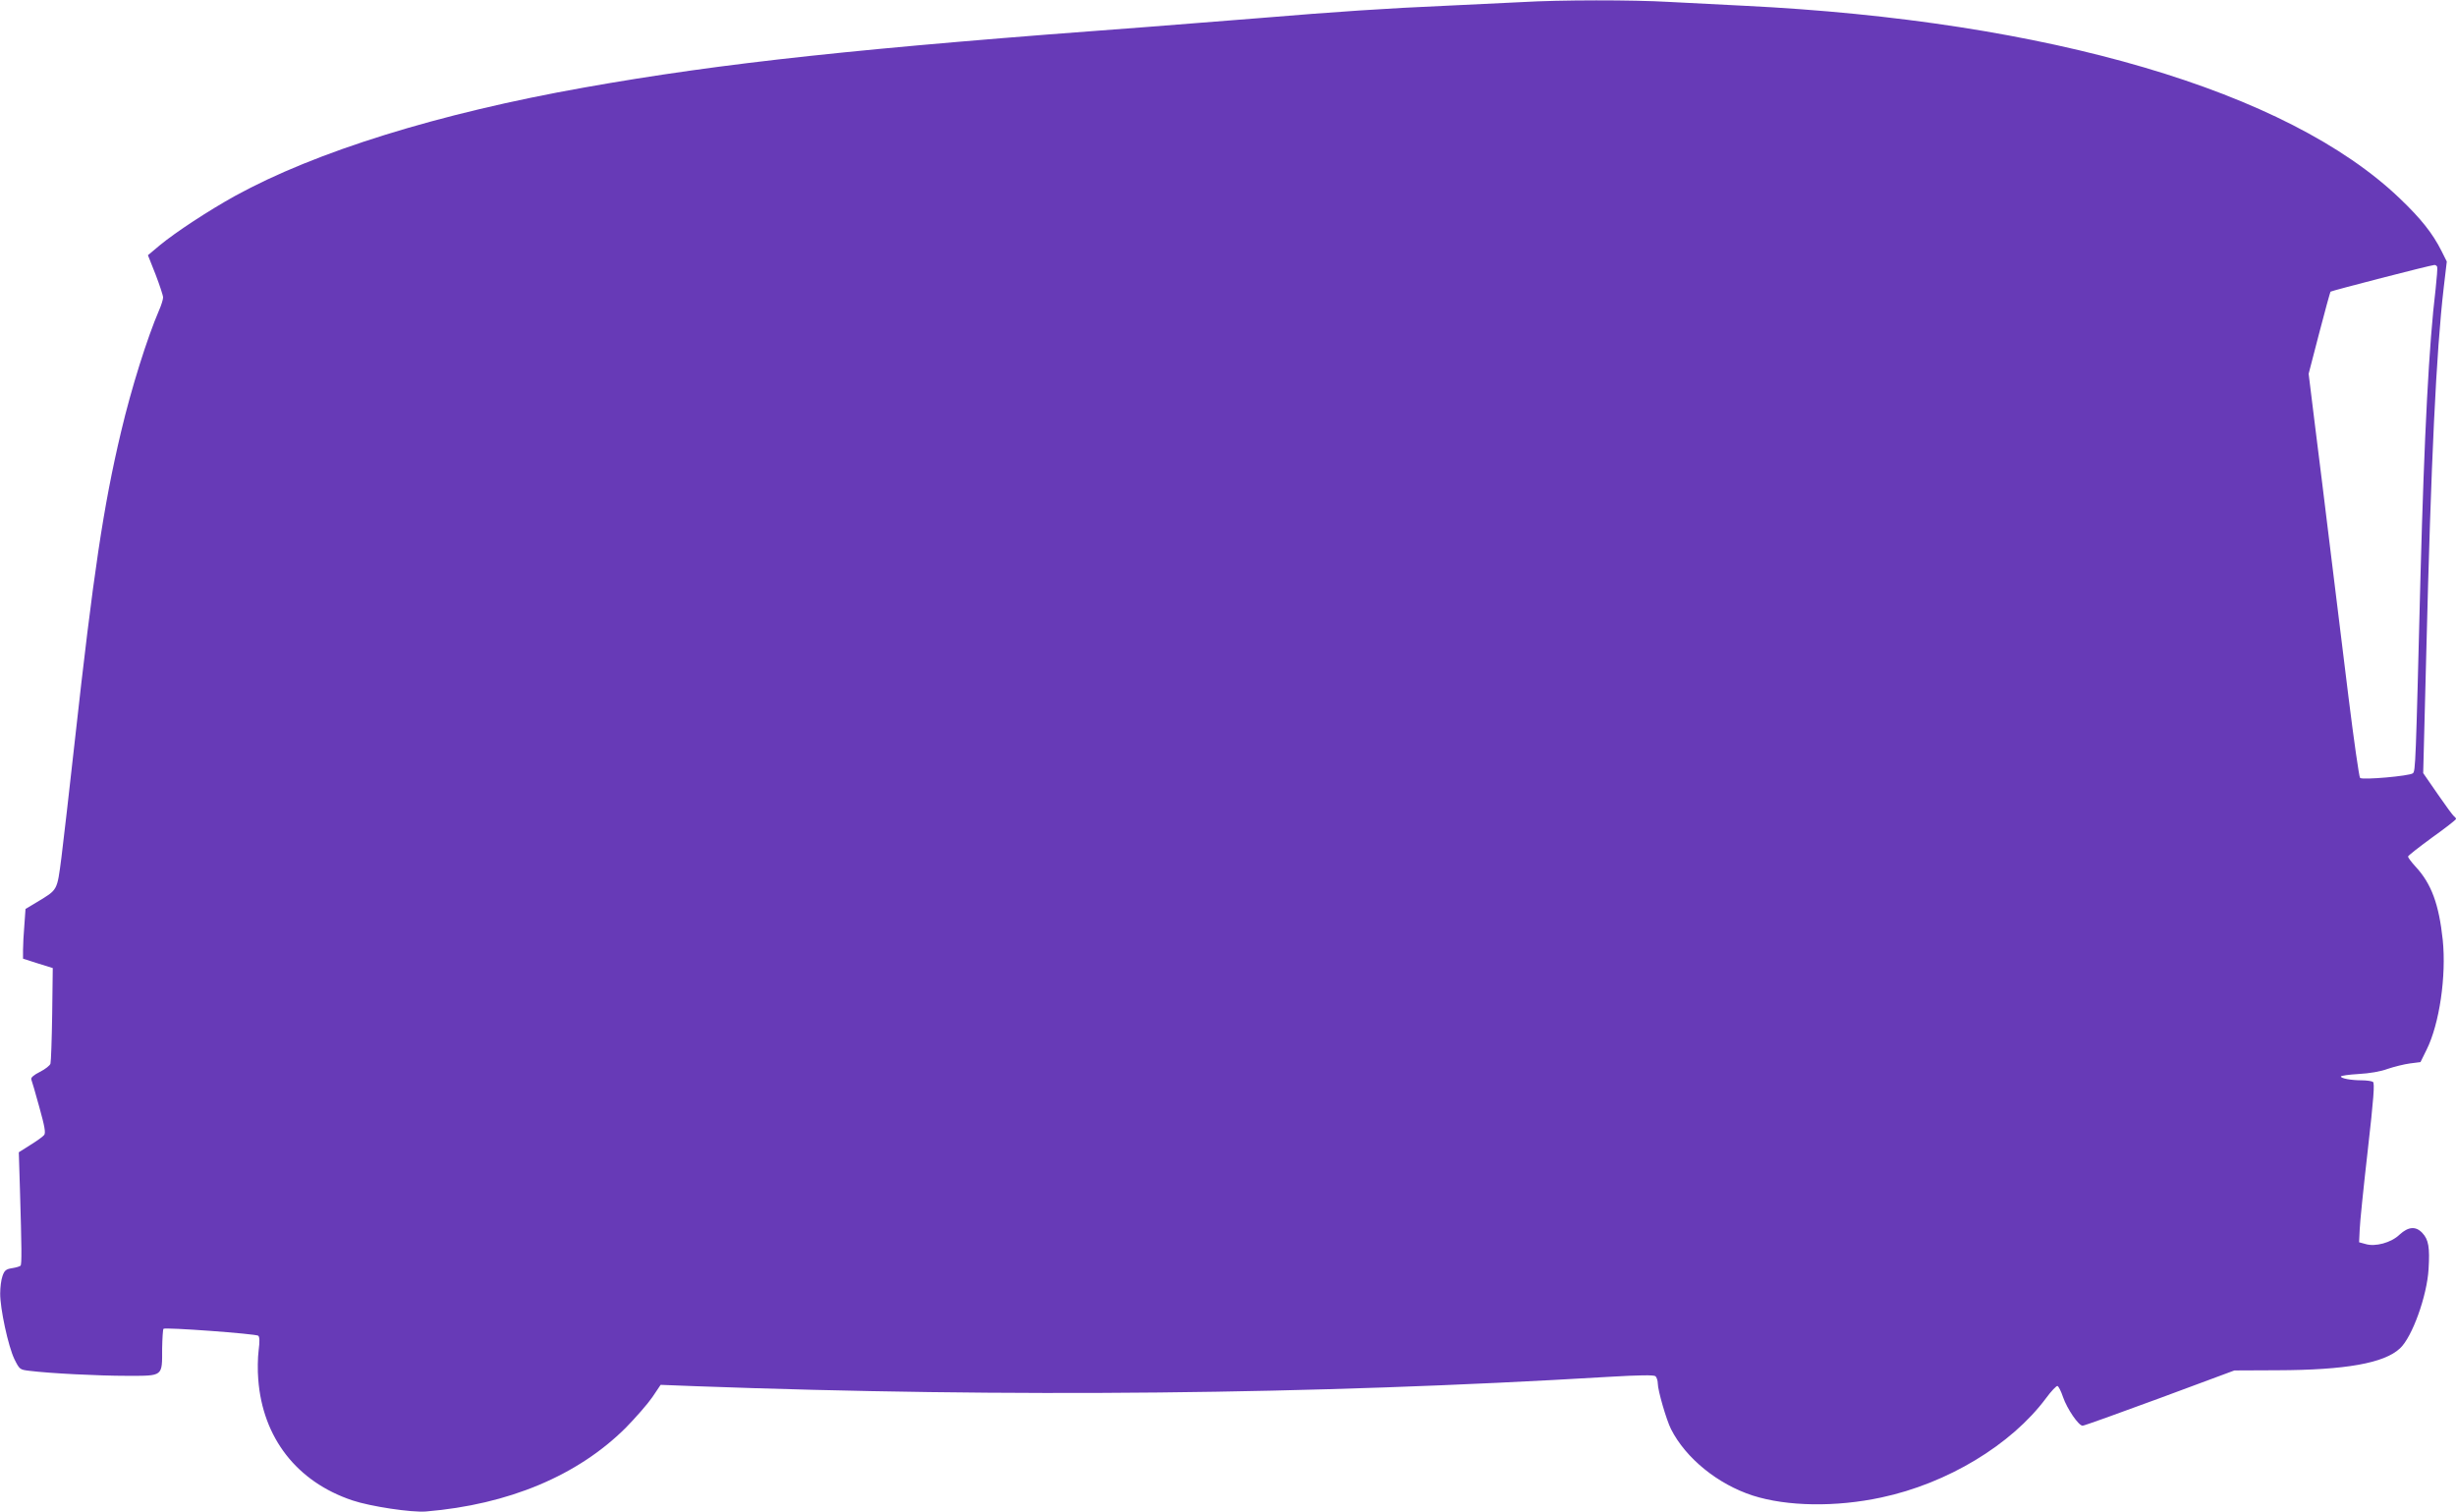
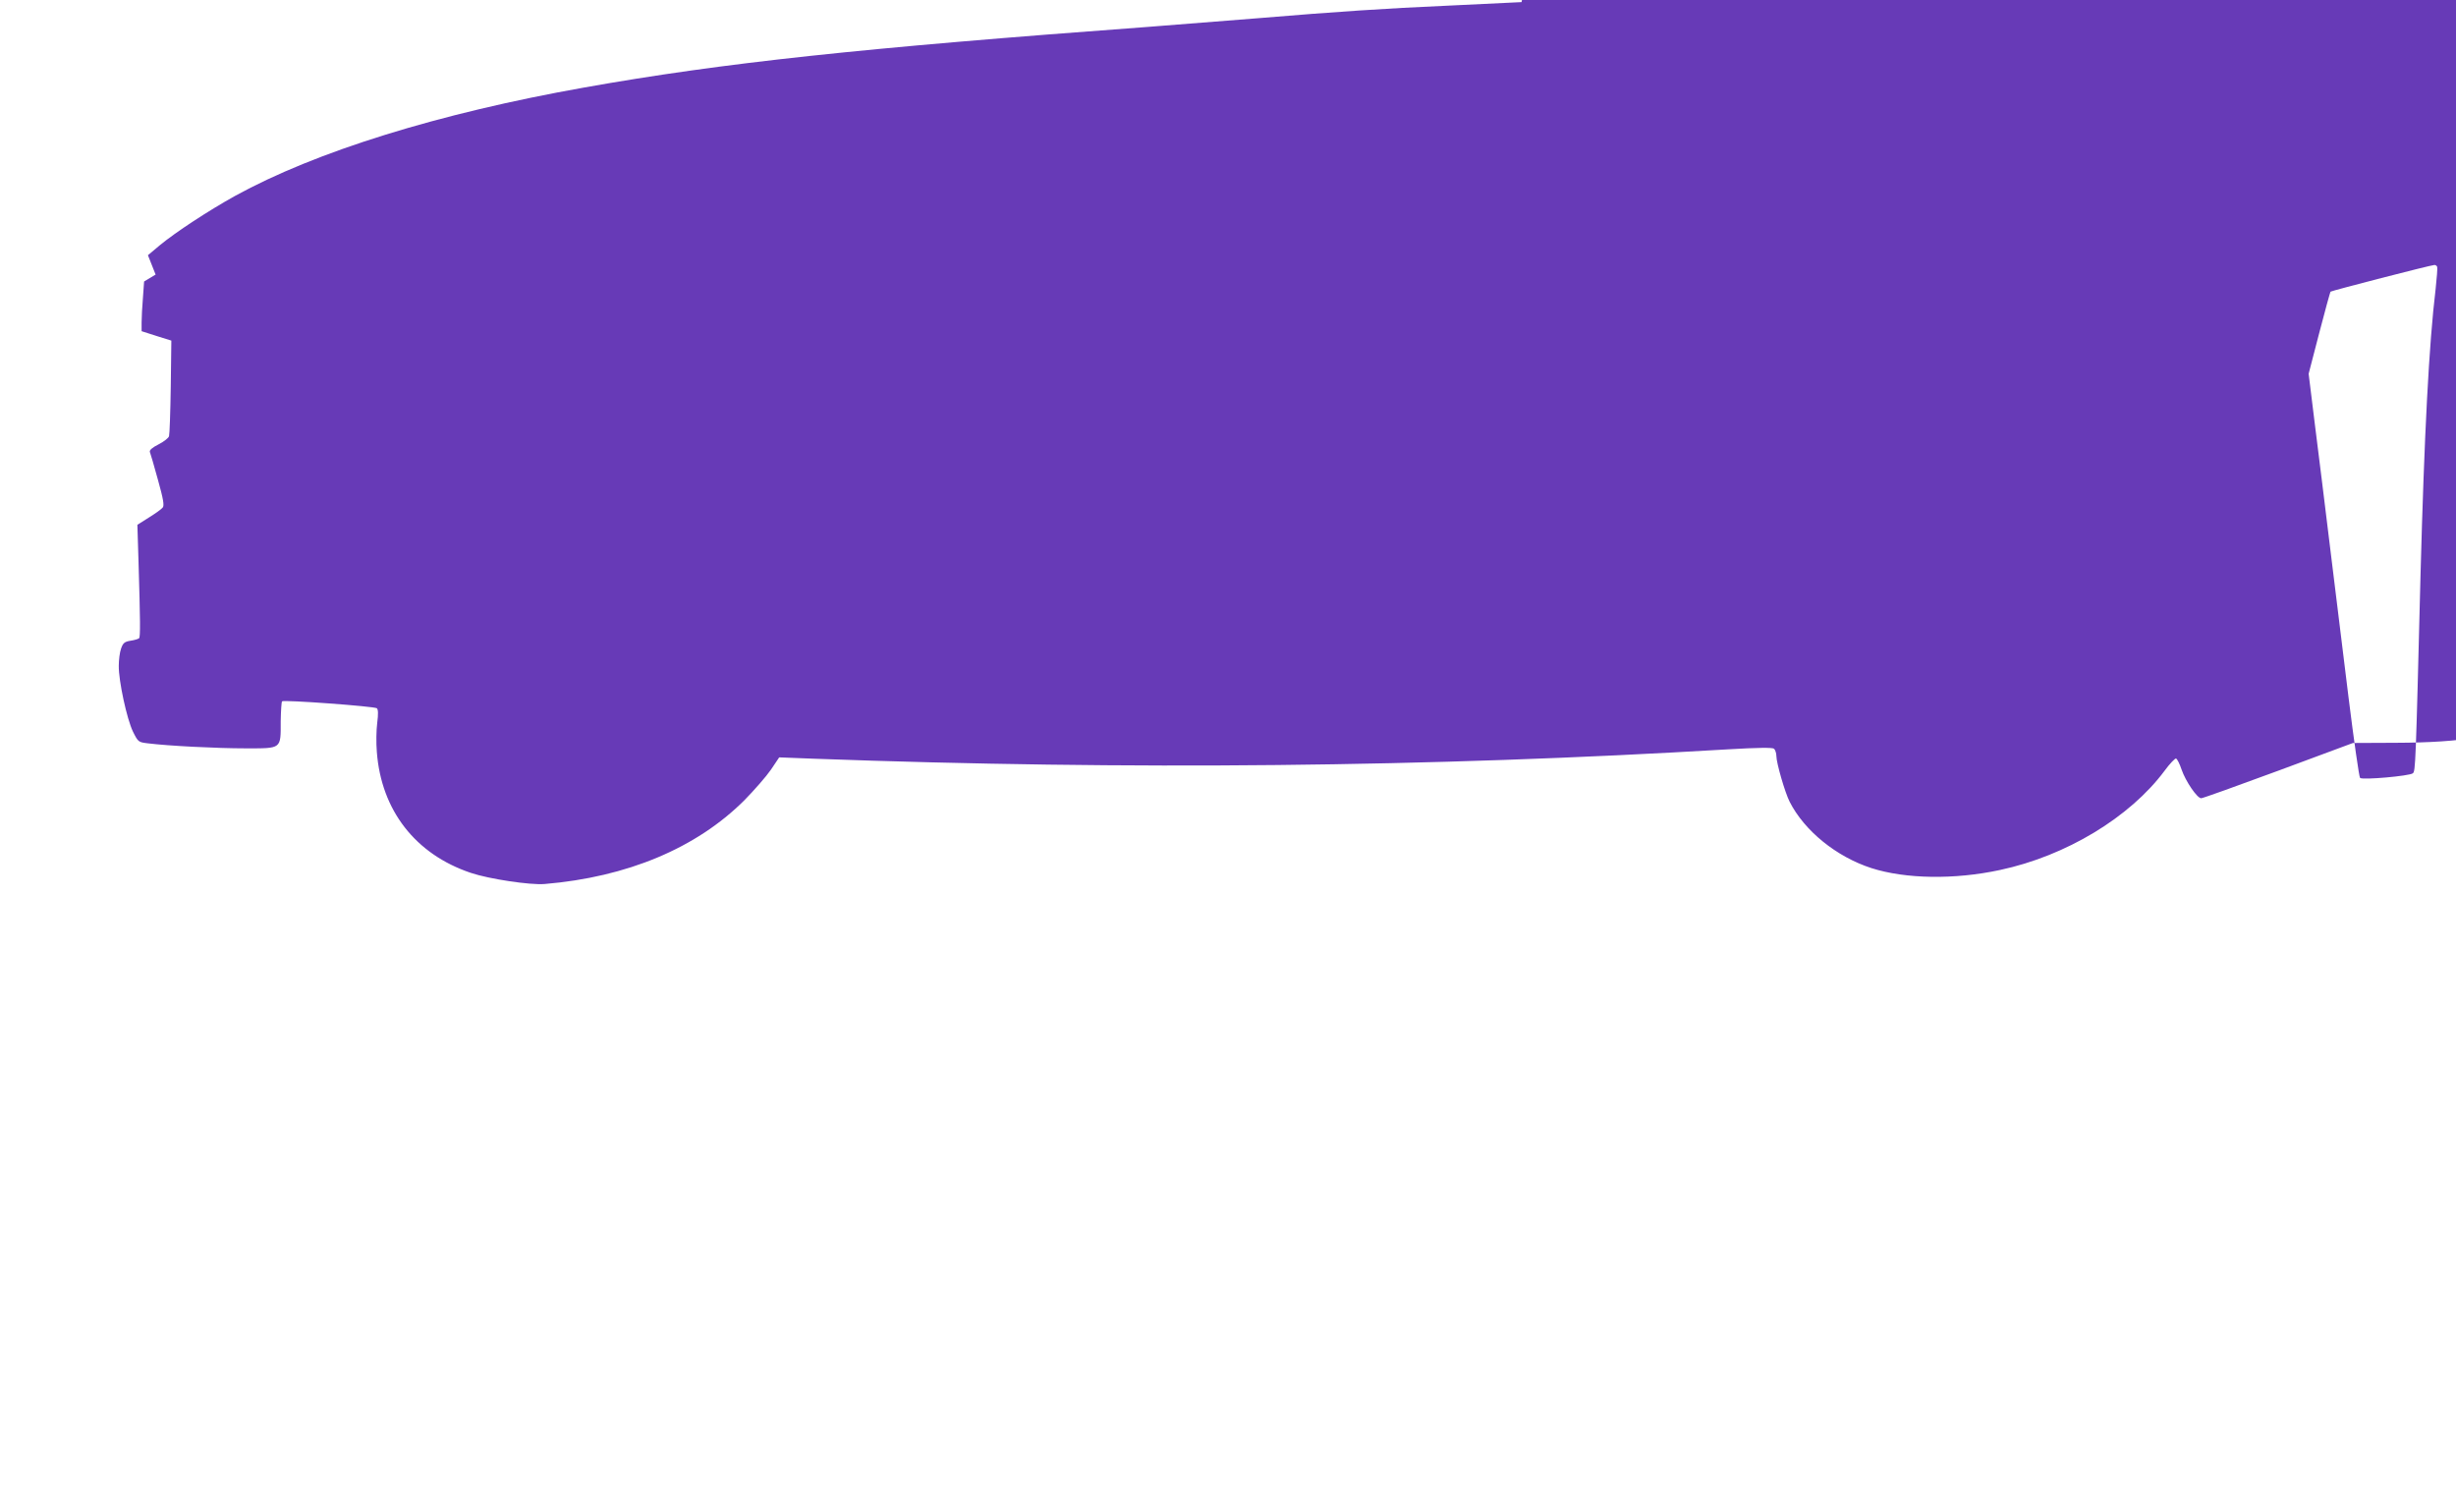
<svg xmlns="http://www.w3.org/2000/svg" version="1.0" width="1280pt" height="788pt" viewBox="0 0 1280 788" preserveAspectRatio="xMidYMid meet">
  <g transform="translate(0,788) scale(0.1,-0.1)" fill="#673ab7" stroke="none">
-     <path d="M7930 7869 c-74 -4 -252 -12 -395 -19 -301 -13 -573 -31 -980 -65 -159 -13 -416 -33 -570 -45 -1504 -111 -2214 -187 -2940 -316 -760 -135 -1400 -334 -1820 -565 -139 -77 -311 -190 -392 -257 l-62 -52 40 -101 c21 -55 39 -109 39 -119 0 -10 -9 -40 -21 -67 -62 -144 -145 -408 -198 -633 -92 -387 -145 -743 -241 -1610 -28 -250 -59 -525 -70 -610 -23 -174 -18 -165 -127 -231 l-60 -36 -6 -84 c-4 -46 -7 -105 -7 -130 l0 -45 78 -25 77 -24 -3 -240 c-2 -132 -6 -248 -9 -258 -2 -9 -27 -29 -55 -43 -32 -16 -48 -30 -45 -39 3 -7 22 -72 42 -145 28 -100 34 -135 25 -145 -6 -8 -38 -31 -72 -52 l-60 -38 6 -195 c9 -301 10 -389 3 -396 -4 -4 -24 -10 -44 -13 -32 -5 -40 -12 -50 -41 -7 -19 -12 -60 -12 -90 -1 -78 42 -277 74 -343 27 -54 28 -55 79 -61 104 -13 356 -26 508 -26 190 0 183 -5 183 142 1 54 4 100 7 103 8 9 481 -26 494 -36 7 -6 8 -30 2 -76 -5 -38 -6 -106 -2 -152 23 -304 201 -533 490 -630 95 -32 309 -64 384 -58 431 36 791 187 1041 436 52 53 115 125 139 160 l43 64 181 -7 c1641 -60 3211 -44 4766 49 154 9 229 10 238 3 6 -6 12 -23 12 -38 0 -36 45 -191 69 -238 77 -152 244 -287 426 -346 178 -57 433 -61 670 -10 344 73 677 274 858 517 27 37 55 66 60 64 6 -2 19 -28 29 -58 21 -61 81 -149 102 -149 8 0 189 65 403 144 l388 144 223 1 c357 1 558 37 640 114 64 59 141 274 149 413 7 113 0 154 -32 188 -34 37 -73 34 -119 -8 -43 -42 -127 -65 -178 -49 l-33 9 3 65 c1 35 20 221 42 413 31 273 37 352 27 358 -6 4 -33 8 -58 8 -56 0 -109 10 -109 20 0 4 42 10 93 13 56 3 115 13 152 27 33 11 85 24 115 28 l55 7 32 65 c67 135 103 384 84 571 -20 187 -59 294 -143 384 -21 23 -38 46 -38 51 0 5 57 49 125 99 69 49 125 93 125 97 0 4 -4 9 -9 13 -6 3 -44 55 -86 116 l-76 110 16 622 c25 1010 52 1573 91 1908 l16 136 -27 54 c-46 92 -108 170 -217 274 -585 561 -1831 927 -3418 1005 -124 6 -300 15 -391 20 -189 11 -568 11 -769 -1z m4772 -1380 c2 -6 -2 -57 -8 -113 -35 -291 -59 -752 -79 -1496 -25 -990 -26 -1019 -40 -1030 -17 -14 -263 -36 -275 -24 -5 5 -32 194 -60 419 -28 226 -71 577 -96 780 -25 204 -60 491 -79 639 l-33 268 55 212 c30 116 57 213 59 216 6 5 520 138 541 139 6 1 13 -4 15 -10z" />
+     <path d="M7930 7869 c-74 -4 -252 -12 -395 -19 -301 -13 -573 -31 -980 -65 -159 -13 -416 -33 -570 -45 -1504 -111 -2214 -187 -2940 -316 -760 -135 -1400 -334 -1820 -565 -139 -77 -311 -190 -392 -257 l-62 -52 40 -101 l-60 -36 -6 -84 c-4 -46 -7 -105 -7 -130 l0 -45 78 -25 77 -24 -3 -240 c-2 -132 -6 -248 -9 -258 -2 -9 -27 -29 -55 -43 -32 -16 -48 -30 -45 -39 3 -7 22 -72 42 -145 28 -100 34 -135 25 -145 -6 -8 -38 -31 -72 -52 l-60 -38 6 -195 c9 -301 10 -389 3 -396 -4 -4 -24 -10 -44 -13 -32 -5 -40 -12 -50 -41 -7 -19 -12 -60 -12 -90 -1 -78 42 -277 74 -343 27 -54 28 -55 79 -61 104 -13 356 -26 508 -26 190 0 183 -5 183 142 1 54 4 100 7 103 8 9 481 -26 494 -36 7 -6 8 -30 2 -76 -5 -38 -6 -106 -2 -152 23 -304 201 -533 490 -630 95 -32 309 -64 384 -58 431 36 791 187 1041 436 52 53 115 125 139 160 l43 64 181 -7 c1641 -60 3211 -44 4766 49 154 9 229 10 238 3 6 -6 12 -23 12 -38 0 -36 45 -191 69 -238 77 -152 244 -287 426 -346 178 -57 433 -61 670 -10 344 73 677 274 858 517 27 37 55 66 60 64 6 -2 19 -28 29 -58 21 -61 81 -149 102 -149 8 0 189 65 403 144 l388 144 223 1 c357 1 558 37 640 114 64 59 141 274 149 413 7 113 0 154 -32 188 -34 37 -73 34 -119 -8 -43 -42 -127 -65 -178 -49 l-33 9 3 65 c1 35 20 221 42 413 31 273 37 352 27 358 -6 4 -33 8 -58 8 -56 0 -109 10 -109 20 0 4 42 10 93 13 56 3 115 13 152 27 33 11 85 24 115 28 l55 7 32 65 c67 135 103 384 84 571 -20 187 -59 294 -143 384 -21 23 -38 46 -38 51 0 5 57 49 125 99 69 49 125 93 125 97 0 4 -4 9 -9 13 -6 3 -44 55 -86 116 l-76 110 16 622 c25 1010 52 1573 91 1908 l16 136 -27 54 c-46 92 -108 170 -217 274 -585 561 -1831 927 -3418 1005 -124 6 -300 15 -391 20 -189 11 -568 11 -769 -1z m4772 -1380 c2 -6 -2 -57 -8 -113 -35 -291 -59 -752 -79 -1496 -25 -990 -26 -1019 -40 -1030 -17 -14 -263 -36 -275 -24 -5 5 -32 194 -60 419 -28 226 -71 577 -96 780 -25 204 -60 491 -79 639 l-33 268 55 212 c30 116 57 213 59 216 6 5 520 138 541 139 6 1 13 -4 15 -10z" />
  </g>
</svg>